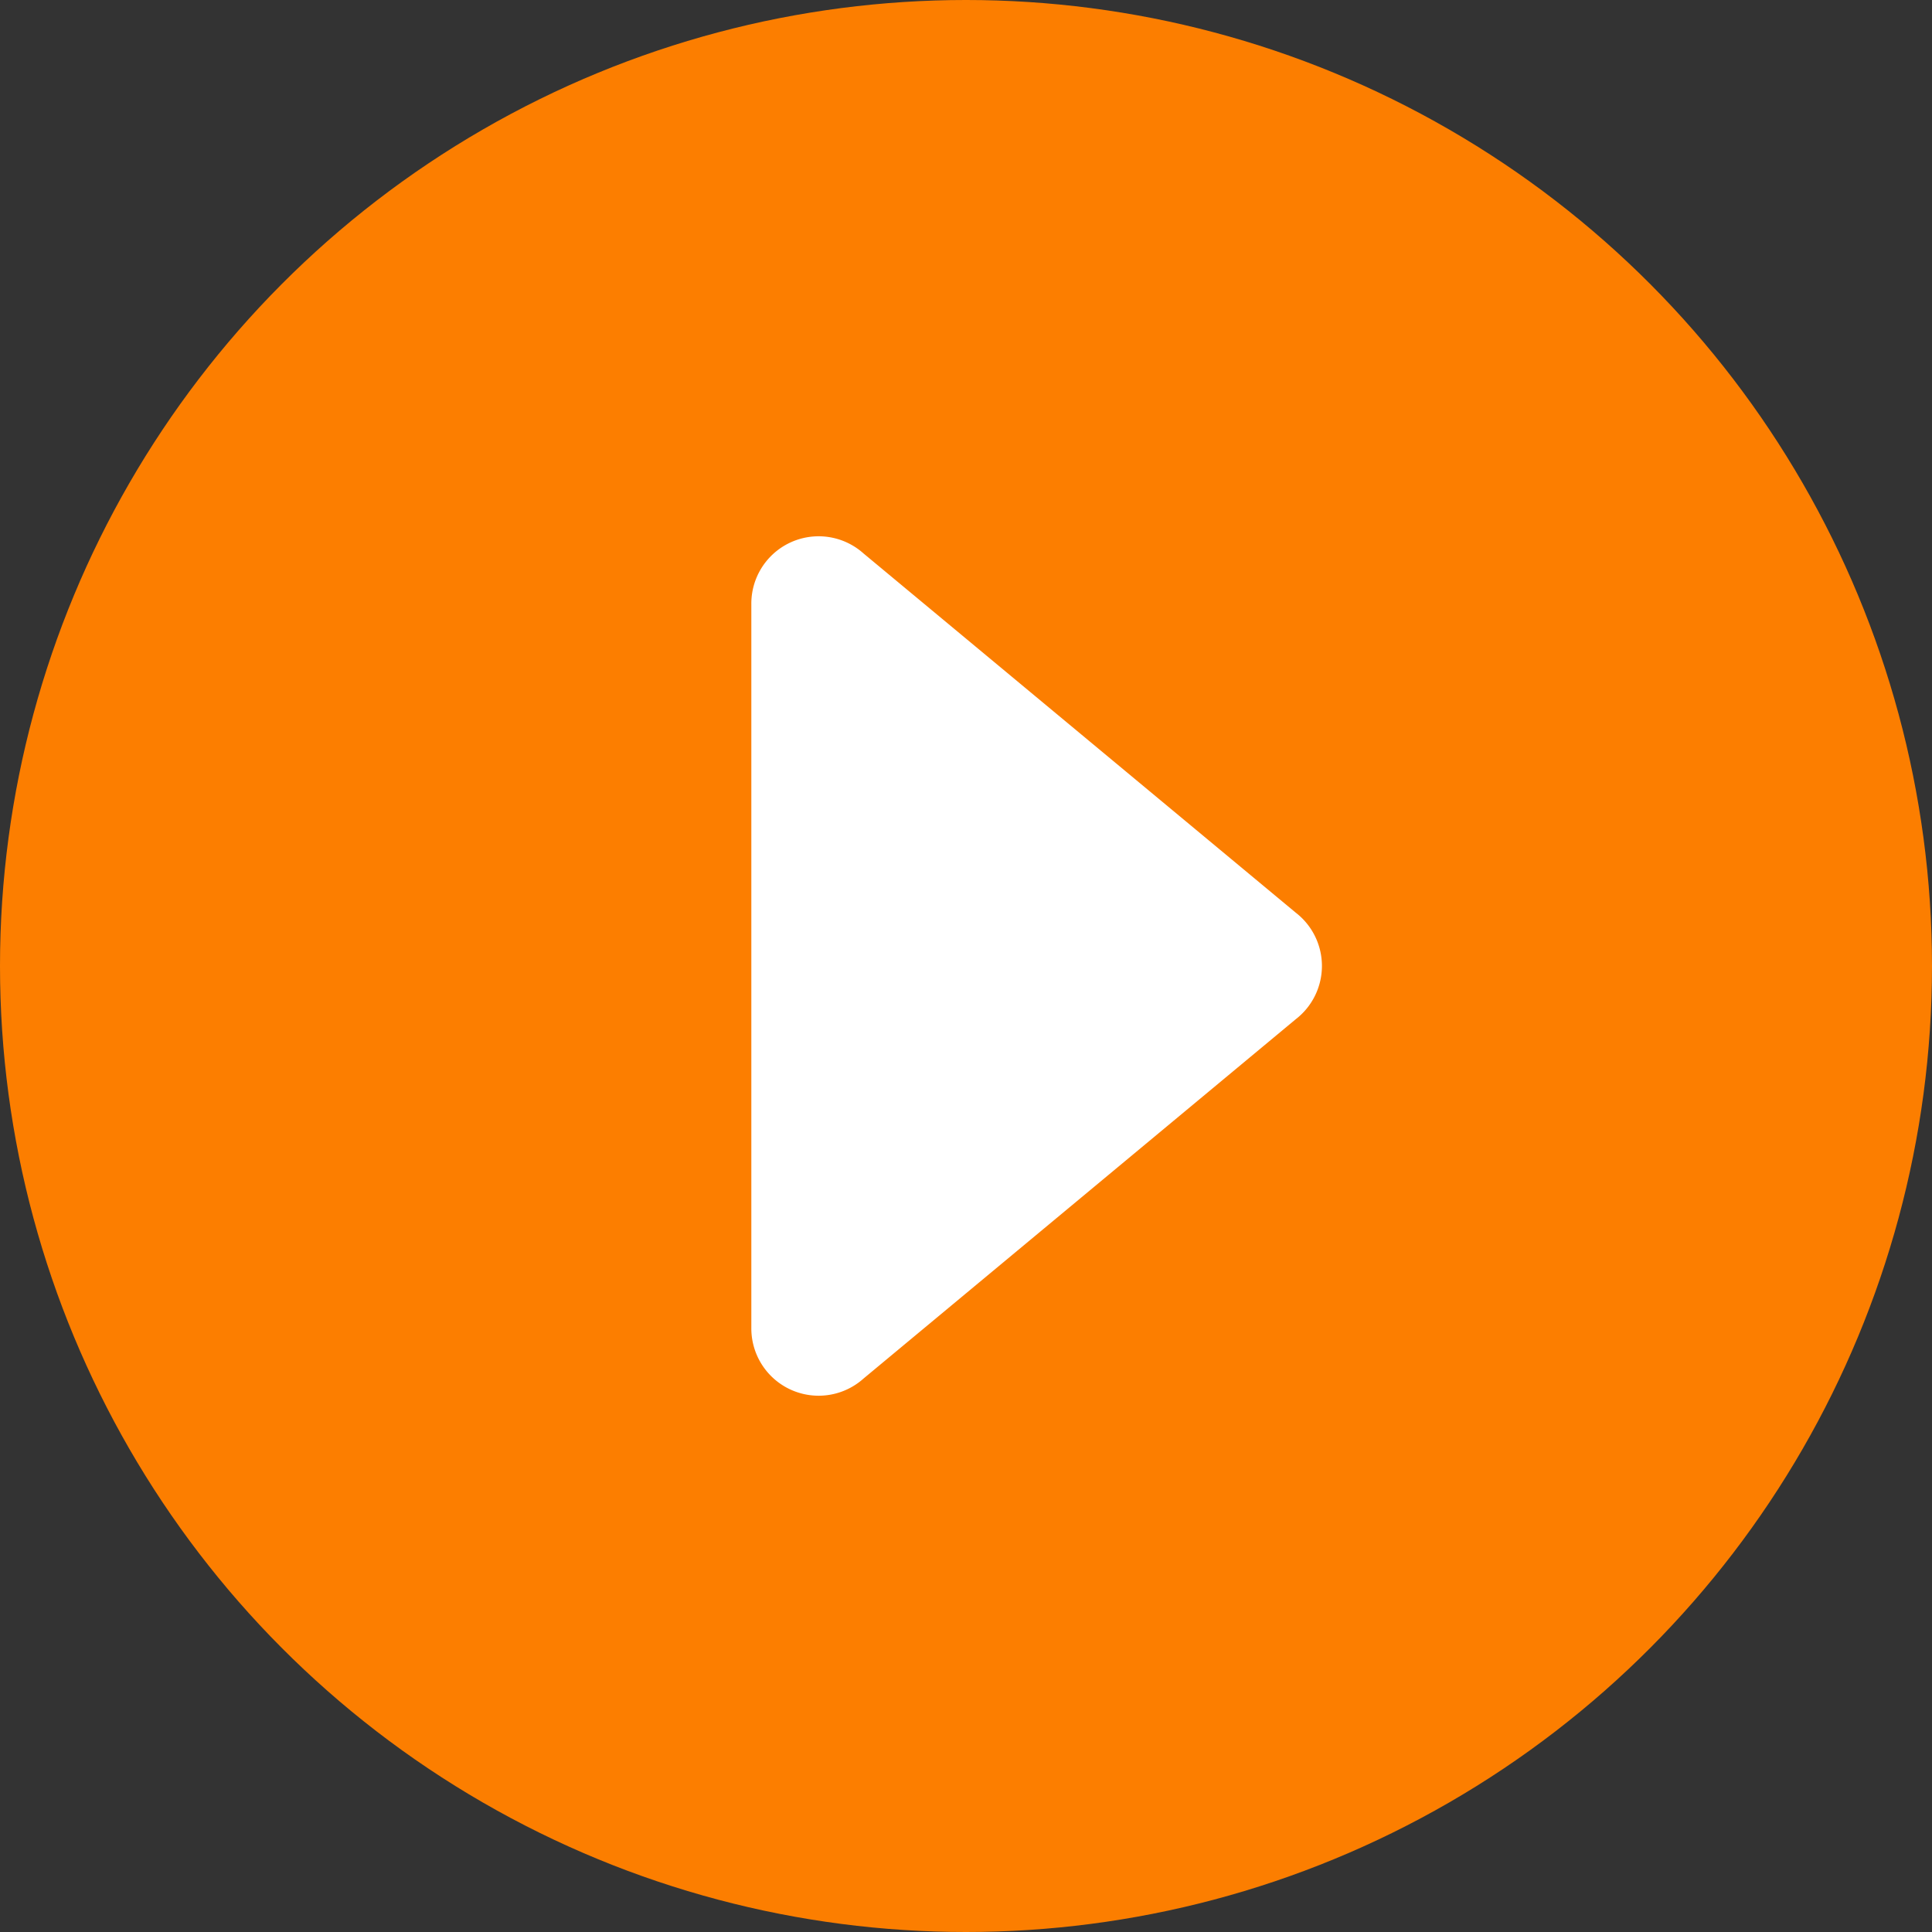
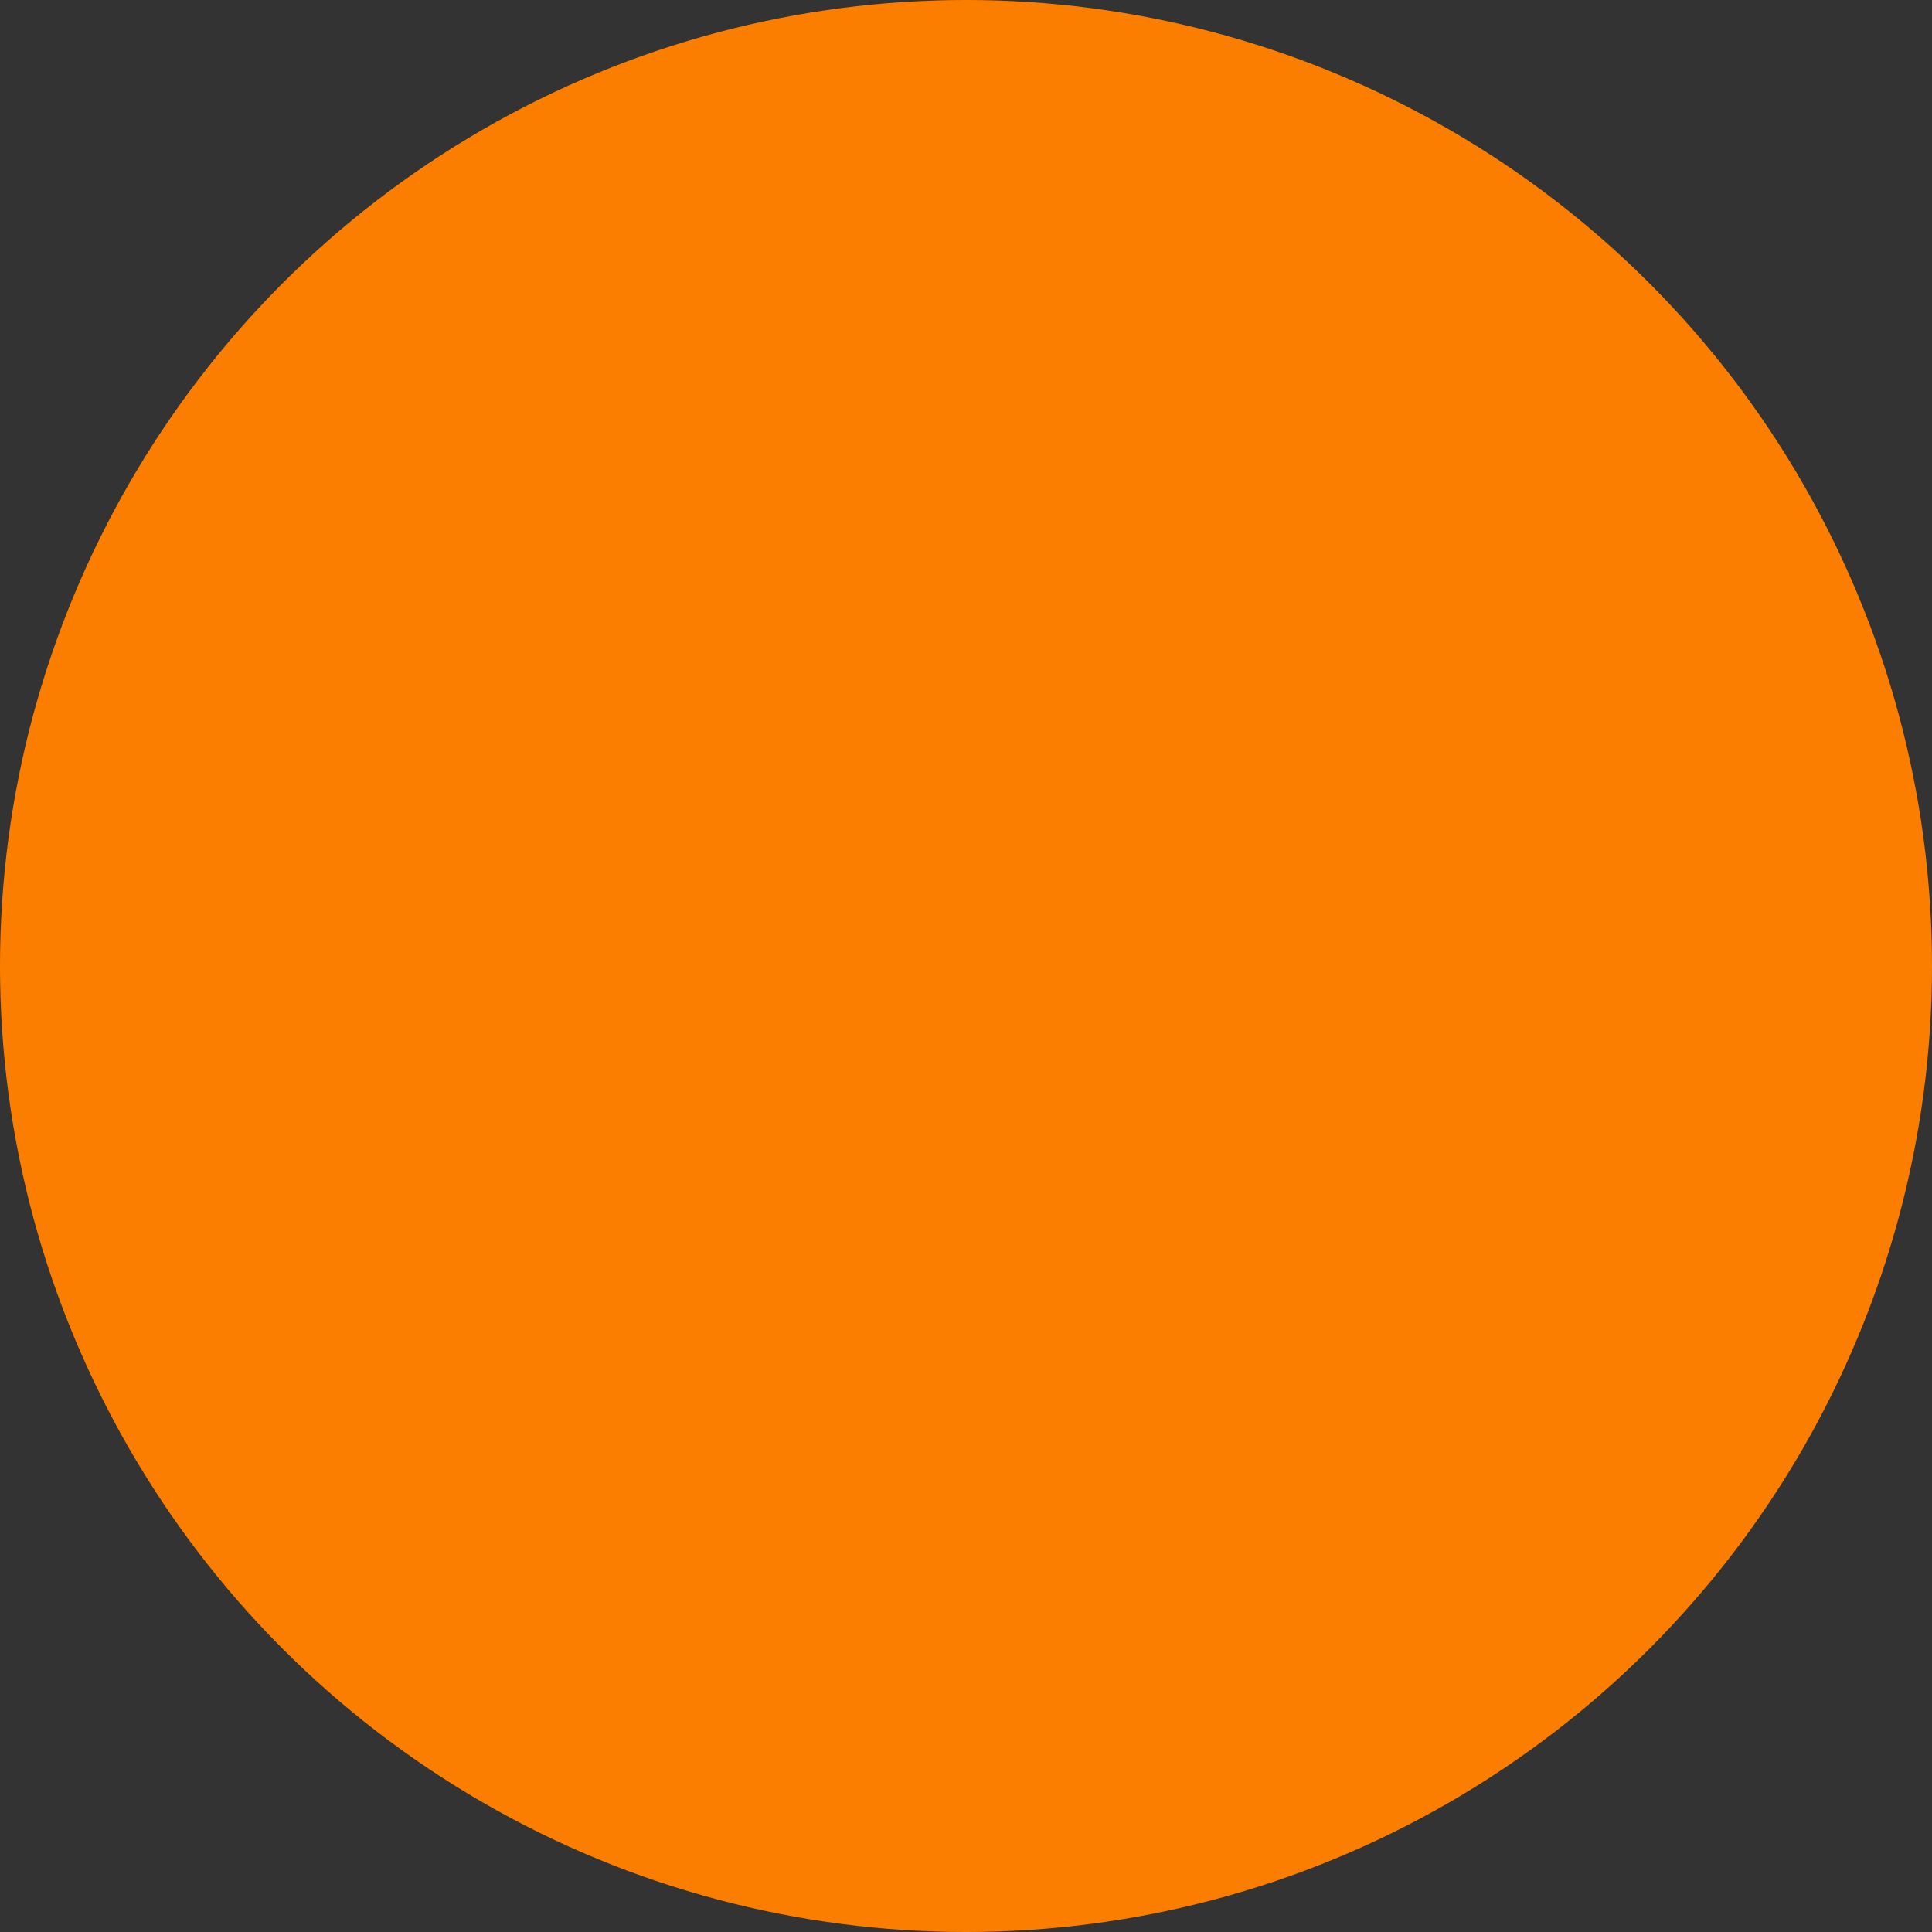
<svg xmlns="http://www.w3.org/2000/svg" width="18" height="18" viewBox="0 0 18 18">
  <rect x="0" y="0" width="18" height="18" fill="#333333" stroke="none" />
  <g transform="translate(-331 -1140)">
    <circle cx="9" cy="9" r="9" transform="translate(331 1140)" fill="#fc7e00" />
-     <path d="M.16,4.27,3.506.244a.627.627,0,0,1,.993,0L7.846,4.27a.627.627,0,0,1-.471,1.046H.63A.627.627,0,0,1,.16,4.27" transform="translate(343.316 1144.997) rotate(90)" fill="#fff" />
  </g>
</svg>